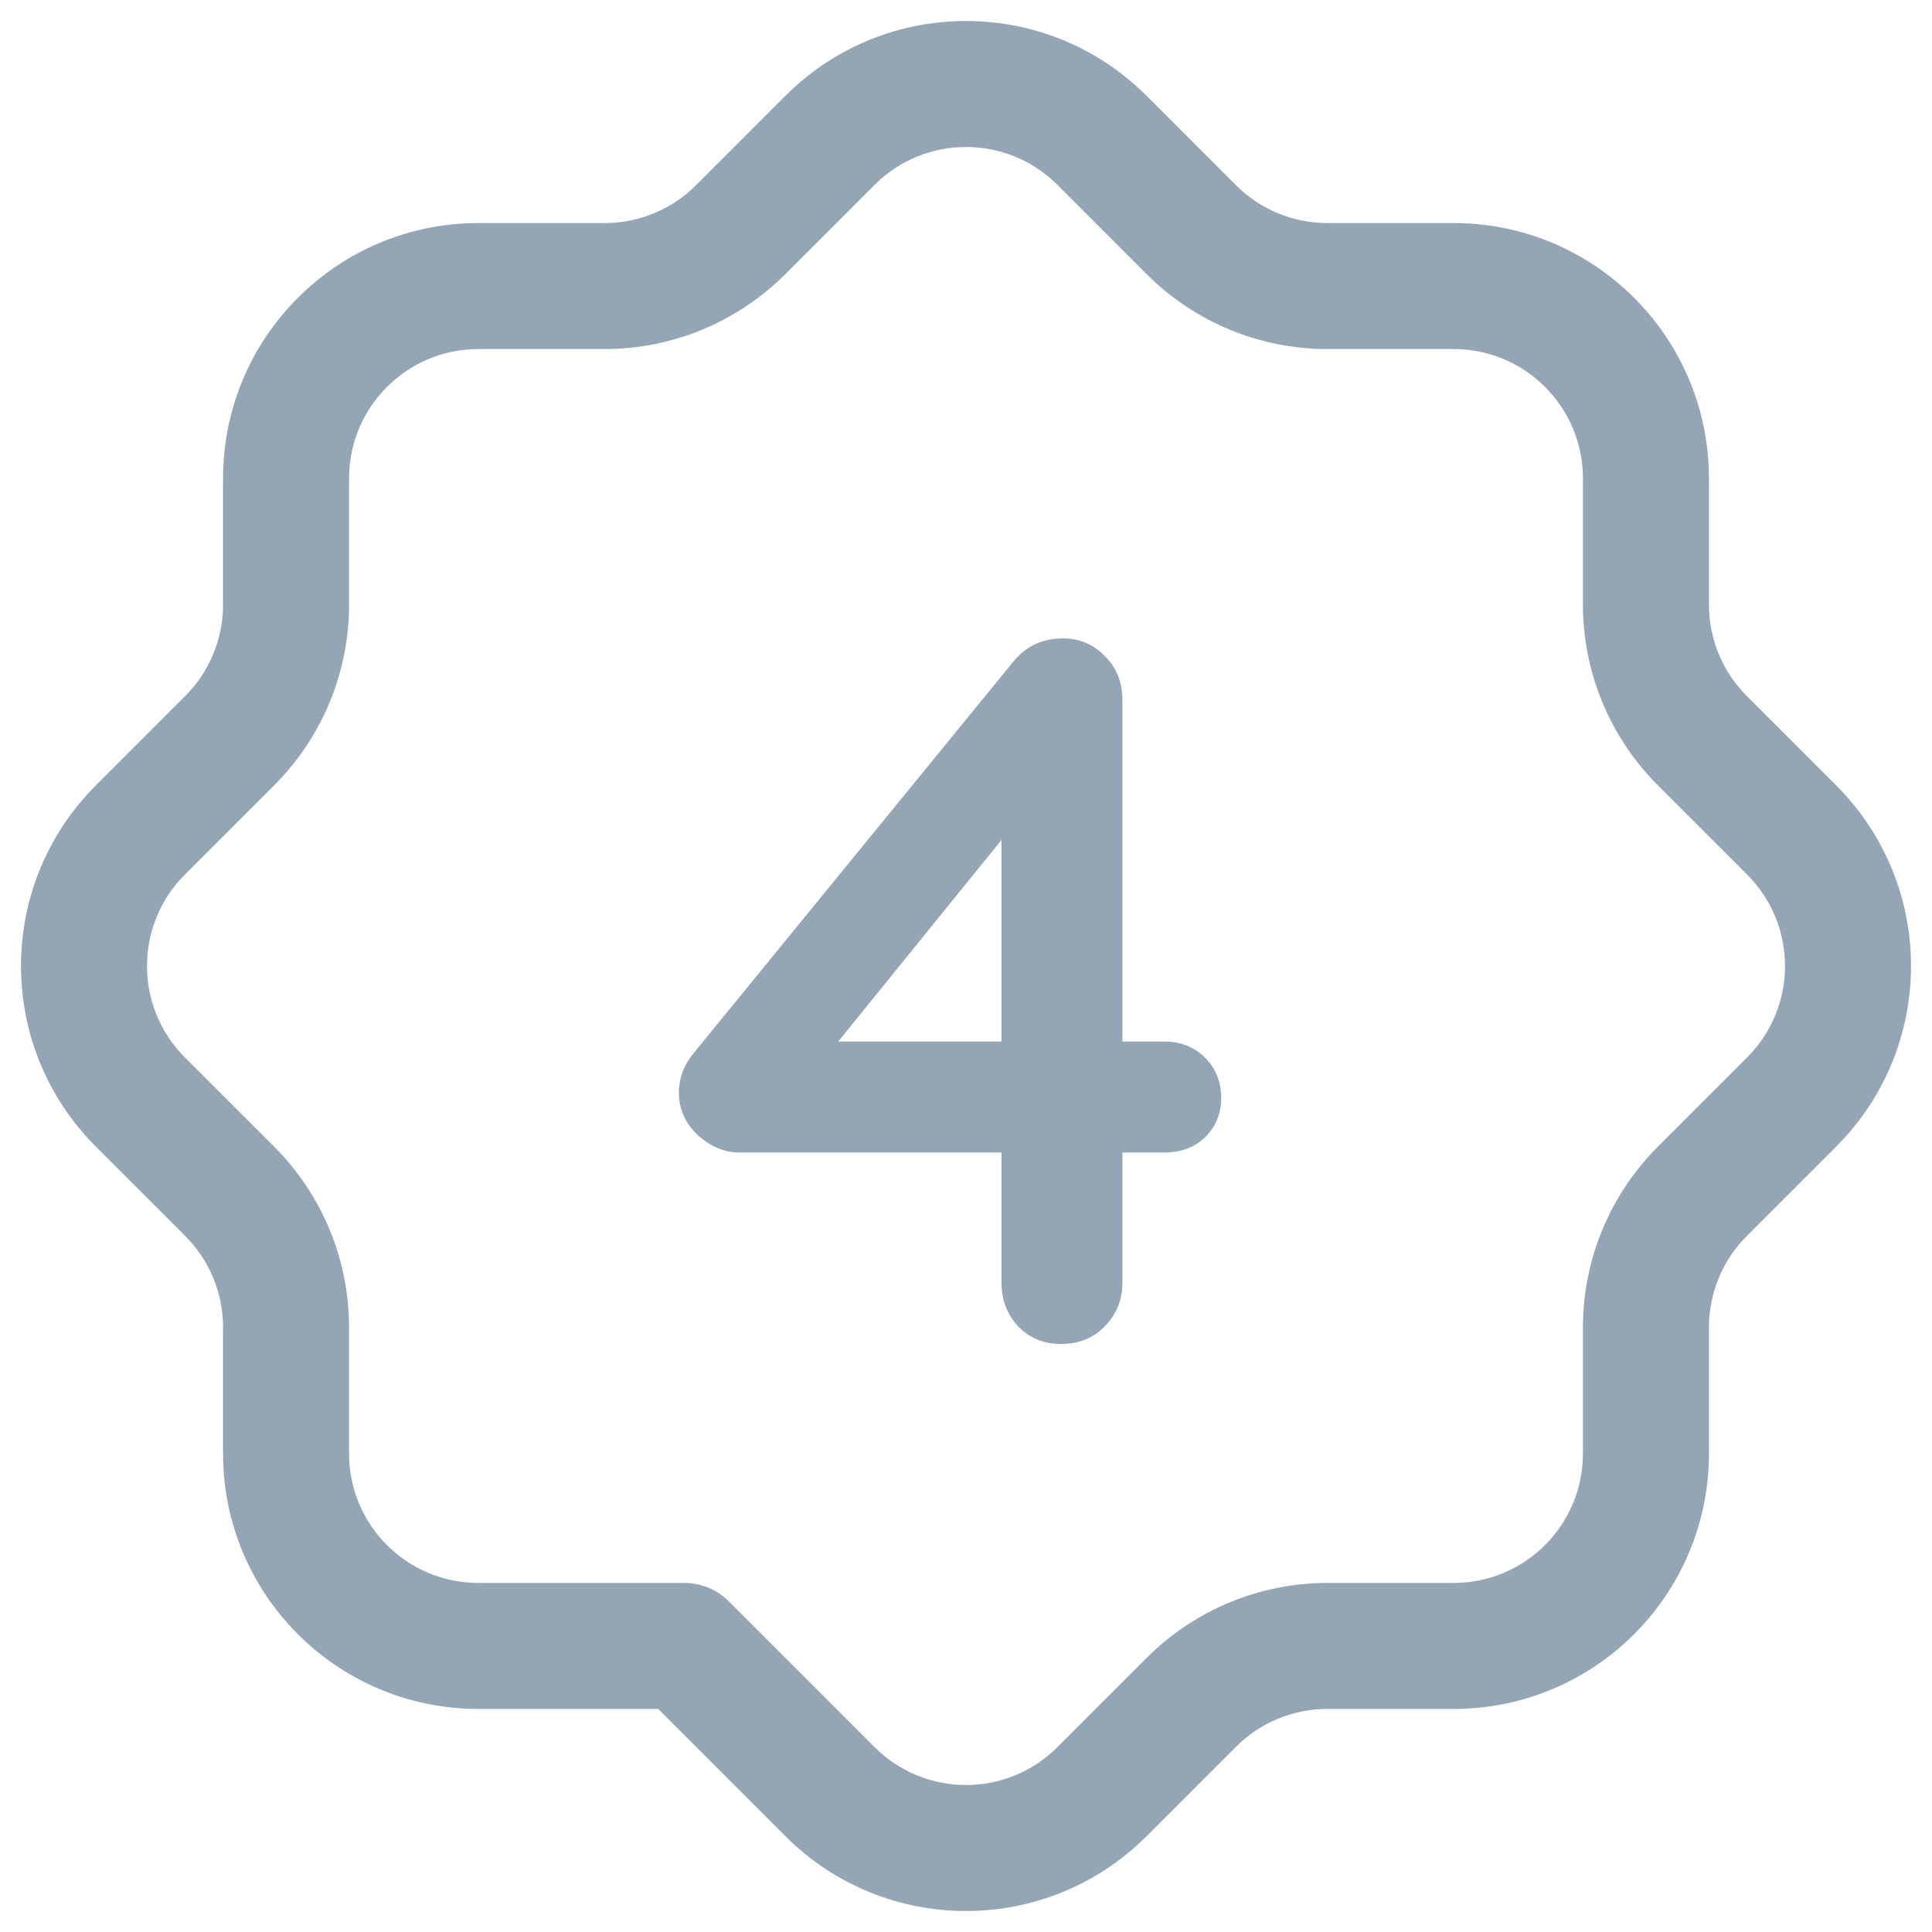
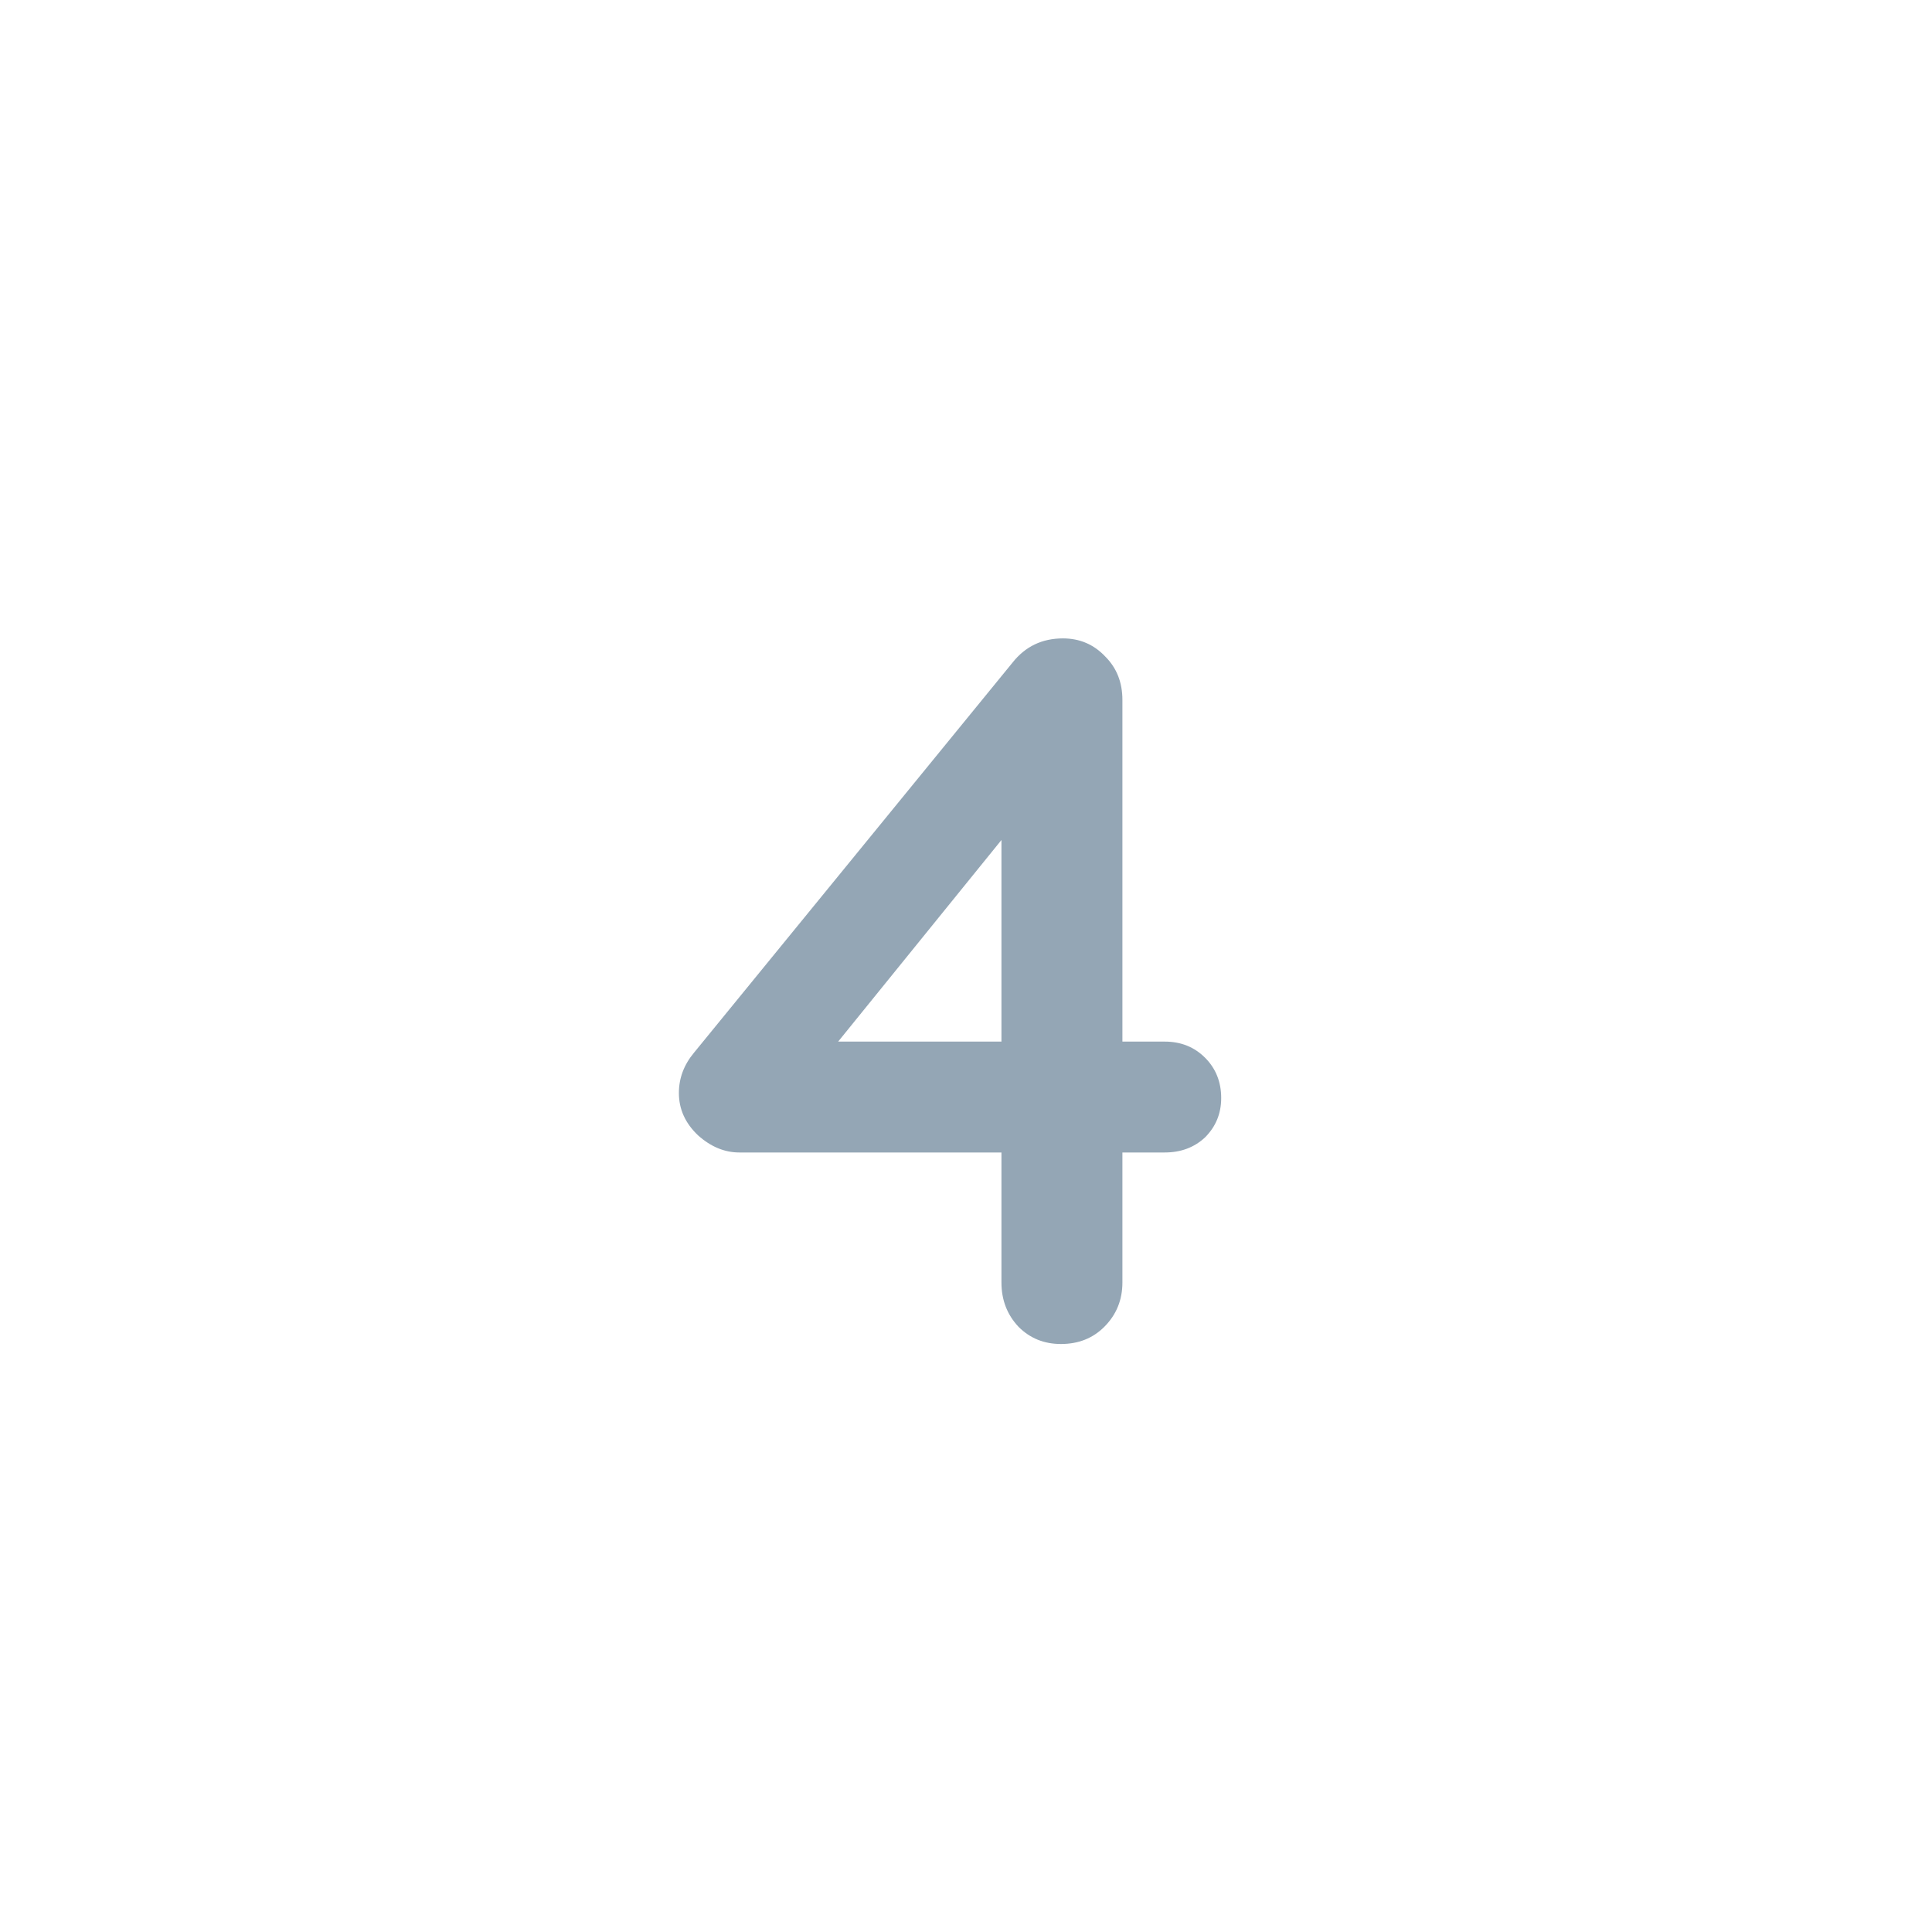
<svg xmlns="http://www.w3.org/2000/svg" width="46" height="46" viewBox="0 0 46 46" fill="none">
-   <path fill-rule="evenodd" clip-rule="evenodd" d="M25.177 4.402C23.974 3.199 22.026 3.199 20.823 4.402L18.696 6.53C17.556 7.669 16.009 8.311 14.397 8.311H11.39C9.689 8.311 8.311 9.69 8.311 11.39V14.397C8.311 16.012 7.669 17.556 6.53 18.696L4.402 20.823C3.199 22.026 3.199 23.974 4.402 25.177L6.53 27.304C7.669 28.444 8.311 29.991 8.311 31.603V34.61C8.311 36.311 9.69 37.689 11.39 37.689H16.293C16.691 37.689 17.073 37.847 17.354 38.129L20.823 41.598C22.026 42.801 23.974 42.801 25.177 41.598L27.304 39.471C28.444 38.331 29.991 37.689 31.603 37.689H34.61C36.311 37.689 37.689 36.31 37.689 34.61V31.603C37.689 29.991 38.331 28.444 39.471 27.304L41.598 25.177C42.801 23.974 42.801 22.026 41.598 20.823L39.471 18.696C38.331 17.556 37.689 16.009 37.689 14.397V11.39C37.689 9.689 36.31 8.311 34.61 8.311H31.603C29.991 8.311 28.444 7.669 27.304 6.53L25.177 4.402ZM18.701 2.281C21.076 -0.094 24.924 -0.094 27.299 2.281L29.426 4.408C30.003 4.986 30.787 5.311 31.603 5.311H34.61C37.966 5.311 40.689 8.031 40.689 11.39V14.397C40.689 15.213 41.014 15.997 41.592 16.574L43.719 18.701C46.094 21.076 46.094 24.924 43.719 27.299L41.592 29.426C41.014 30.003 40.689 30.787 40.689 31.603V34.61C40.689 37.966 37.969 40.689 34.61 40.689H31.603C30.787 40.689 30.003 41.014 29.426 41.592L27.299 43.719C24.924 46.094 21.076 46.094 18.701 43.719L15.672 40.689H11.39C8.034 40.689 5.311 37.969 5.311 34.61V31.603C5.311 30.787 4.986 30.003 4.408 29.426L2.281 27.299C-0.094 24.924 -0.094 21.076 2.281 18.701L4.408 16.574C4.986 15.996 5.311 15.214 5.311 14.397V11.39C5.311 8.034 8.031 5.311 11.39 5.311H14.397C15.213 5.311 15.997 4.986 16.574 4.408L18.701 2.281Z" fill="#94A6B5" />
  <path d="M27.732 24.8C28.116 24.8 28.436 24.928 28.692 25.184C28.948 25.44 29.076 25.76 29.076 26.144C29.076 26.512 28.948 26.824 28.692 27.08C28.436 27.32 28.116 27.44 27.732 27.44H26.724V30.536C26.724 30.952 26.58 31.304 26.292 31.592C26.02 31.864 25.676 32 25.26 32C24.86 32 24.524 31.864 24.252 31.592C23.98 31.304 23.844 30.952 23.844 30.536V27.44H17.604C17.252 27.44 16.924 27.304 16.62 27.032C16.316 26.744 16.164 26.408 16.164 26.024C16.164 25.672 16.284 25.352 16.524 25.064L24.108 15.776C24.412 15.392 24.812 15.2 25.308 15.2C25.708 15.2 26.044 15.344 26.316 15.632C26.588 15.904 26.724 16.248 26.724 16.664V24.8H27.732ZM23.844 24.8V20L19.956 24.8H23.844Z" fill="#94A6B5" />
</svg>